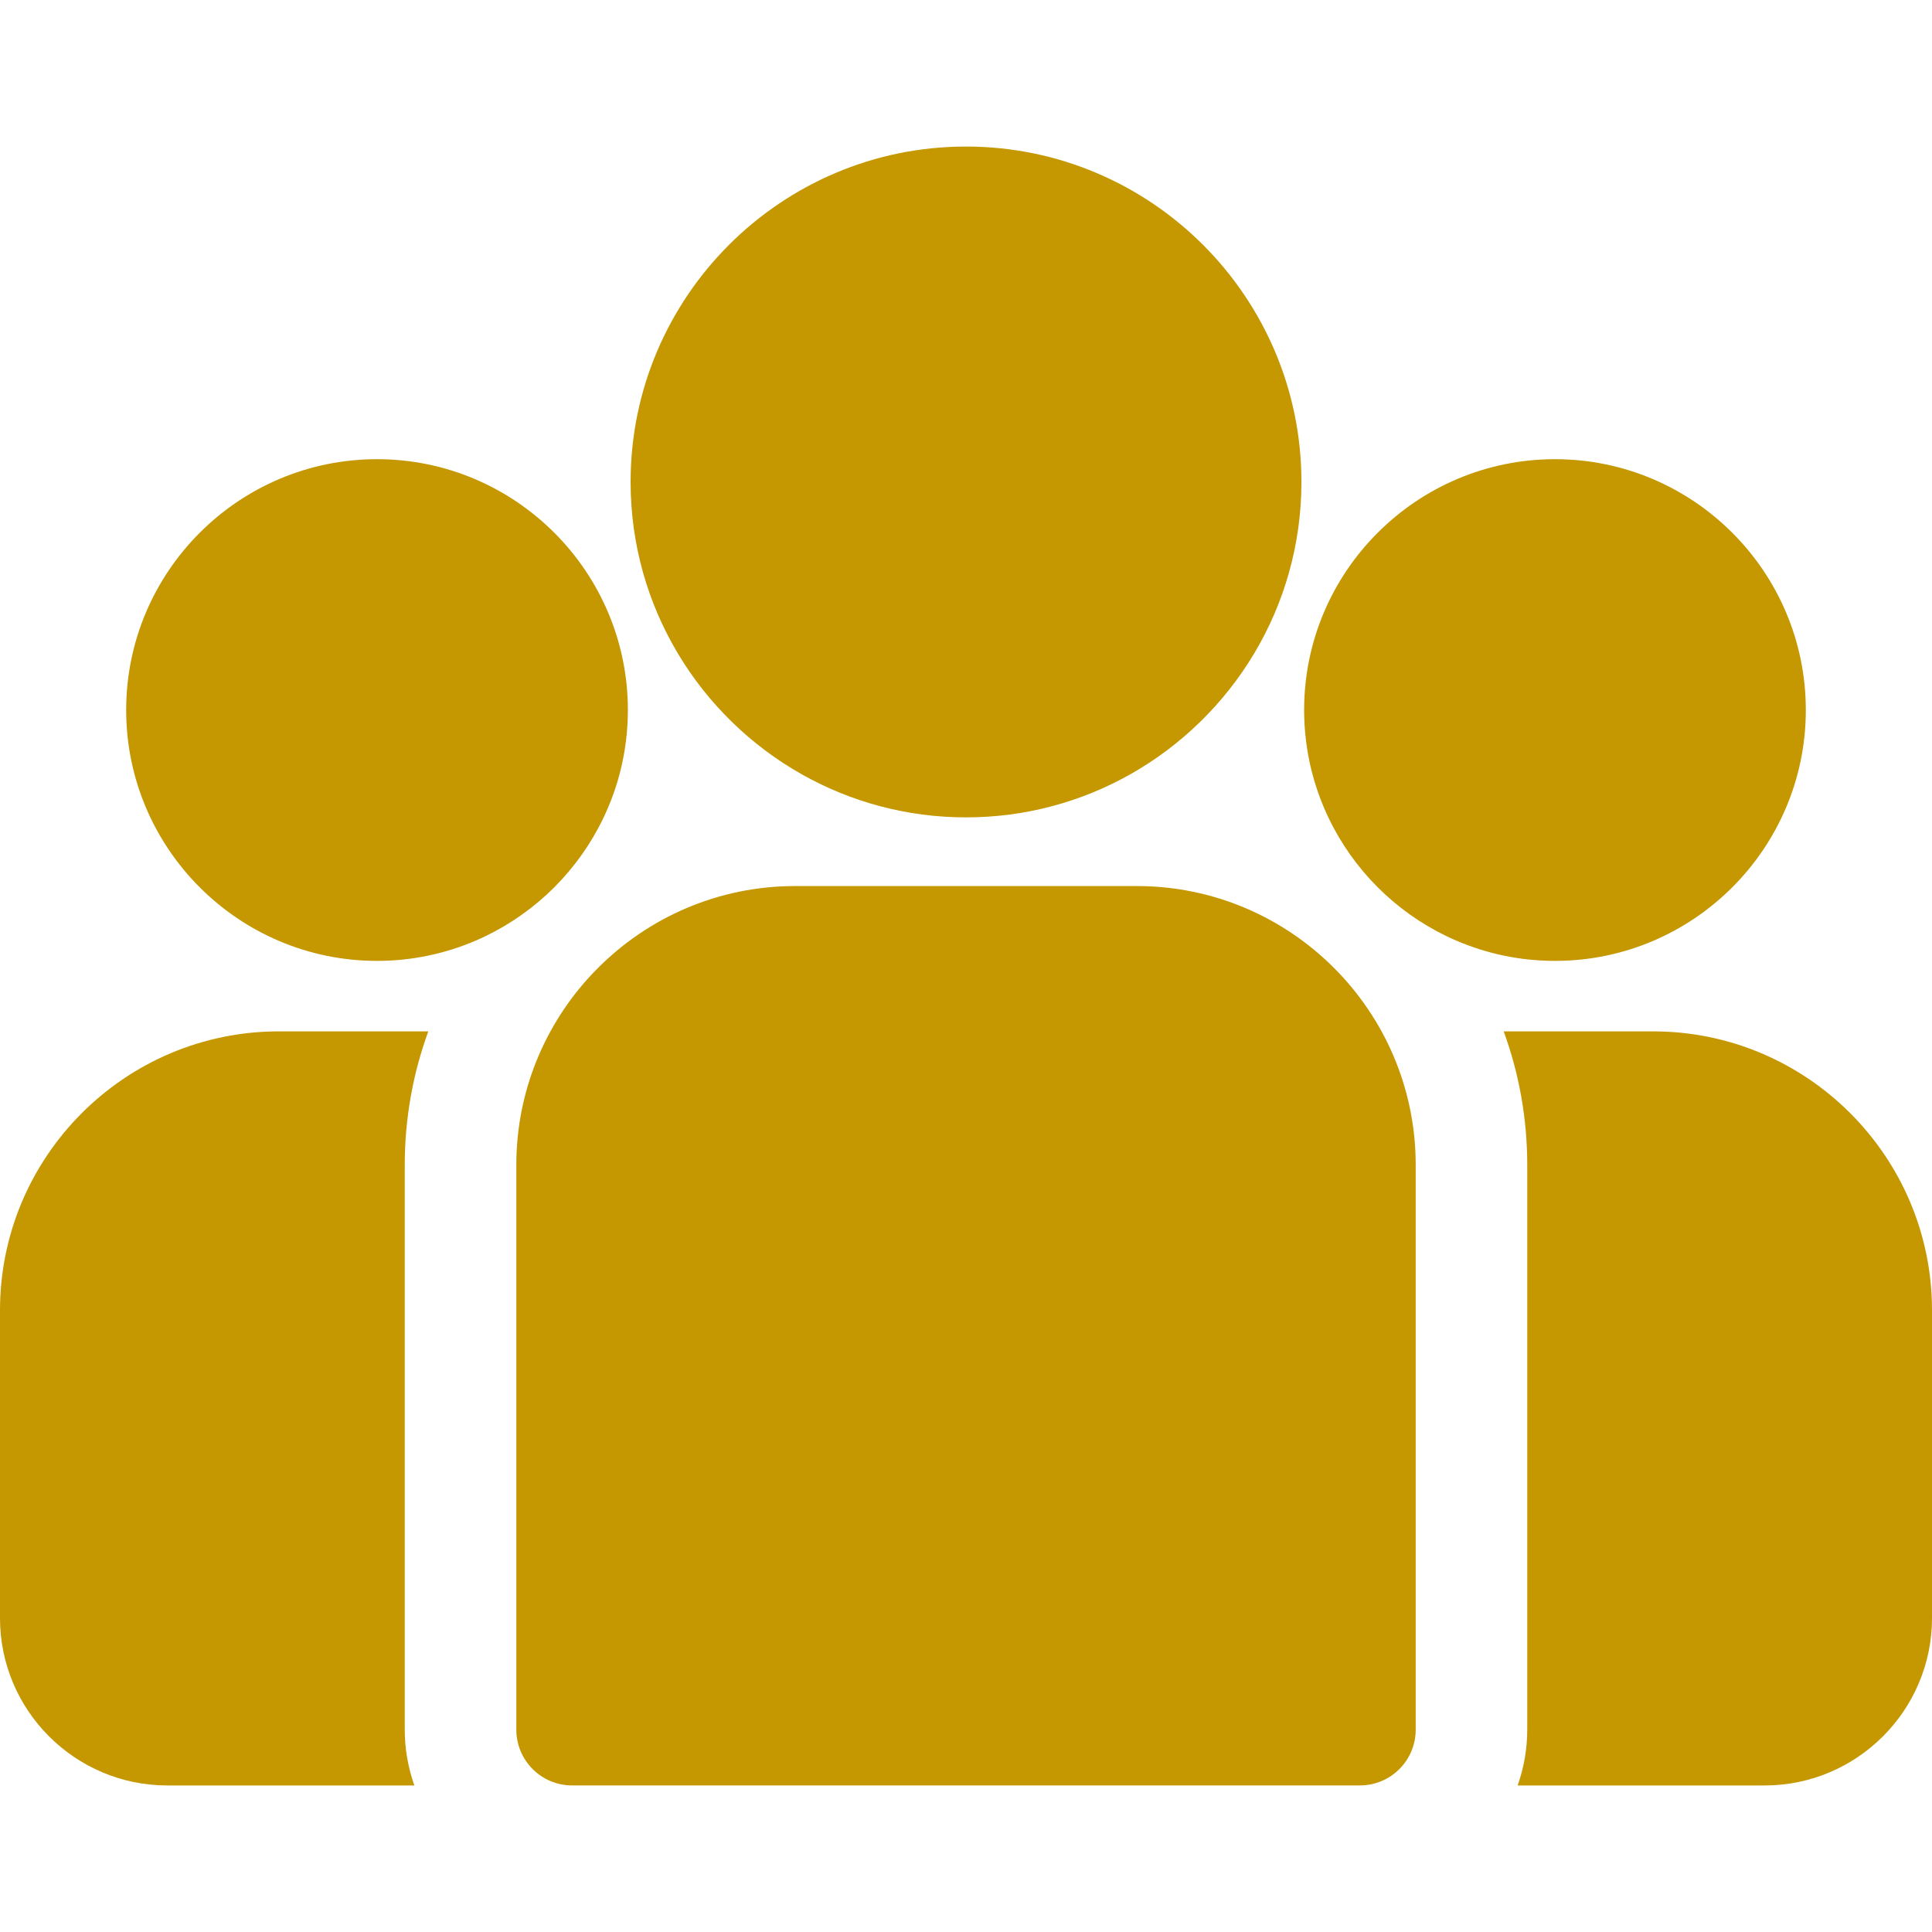
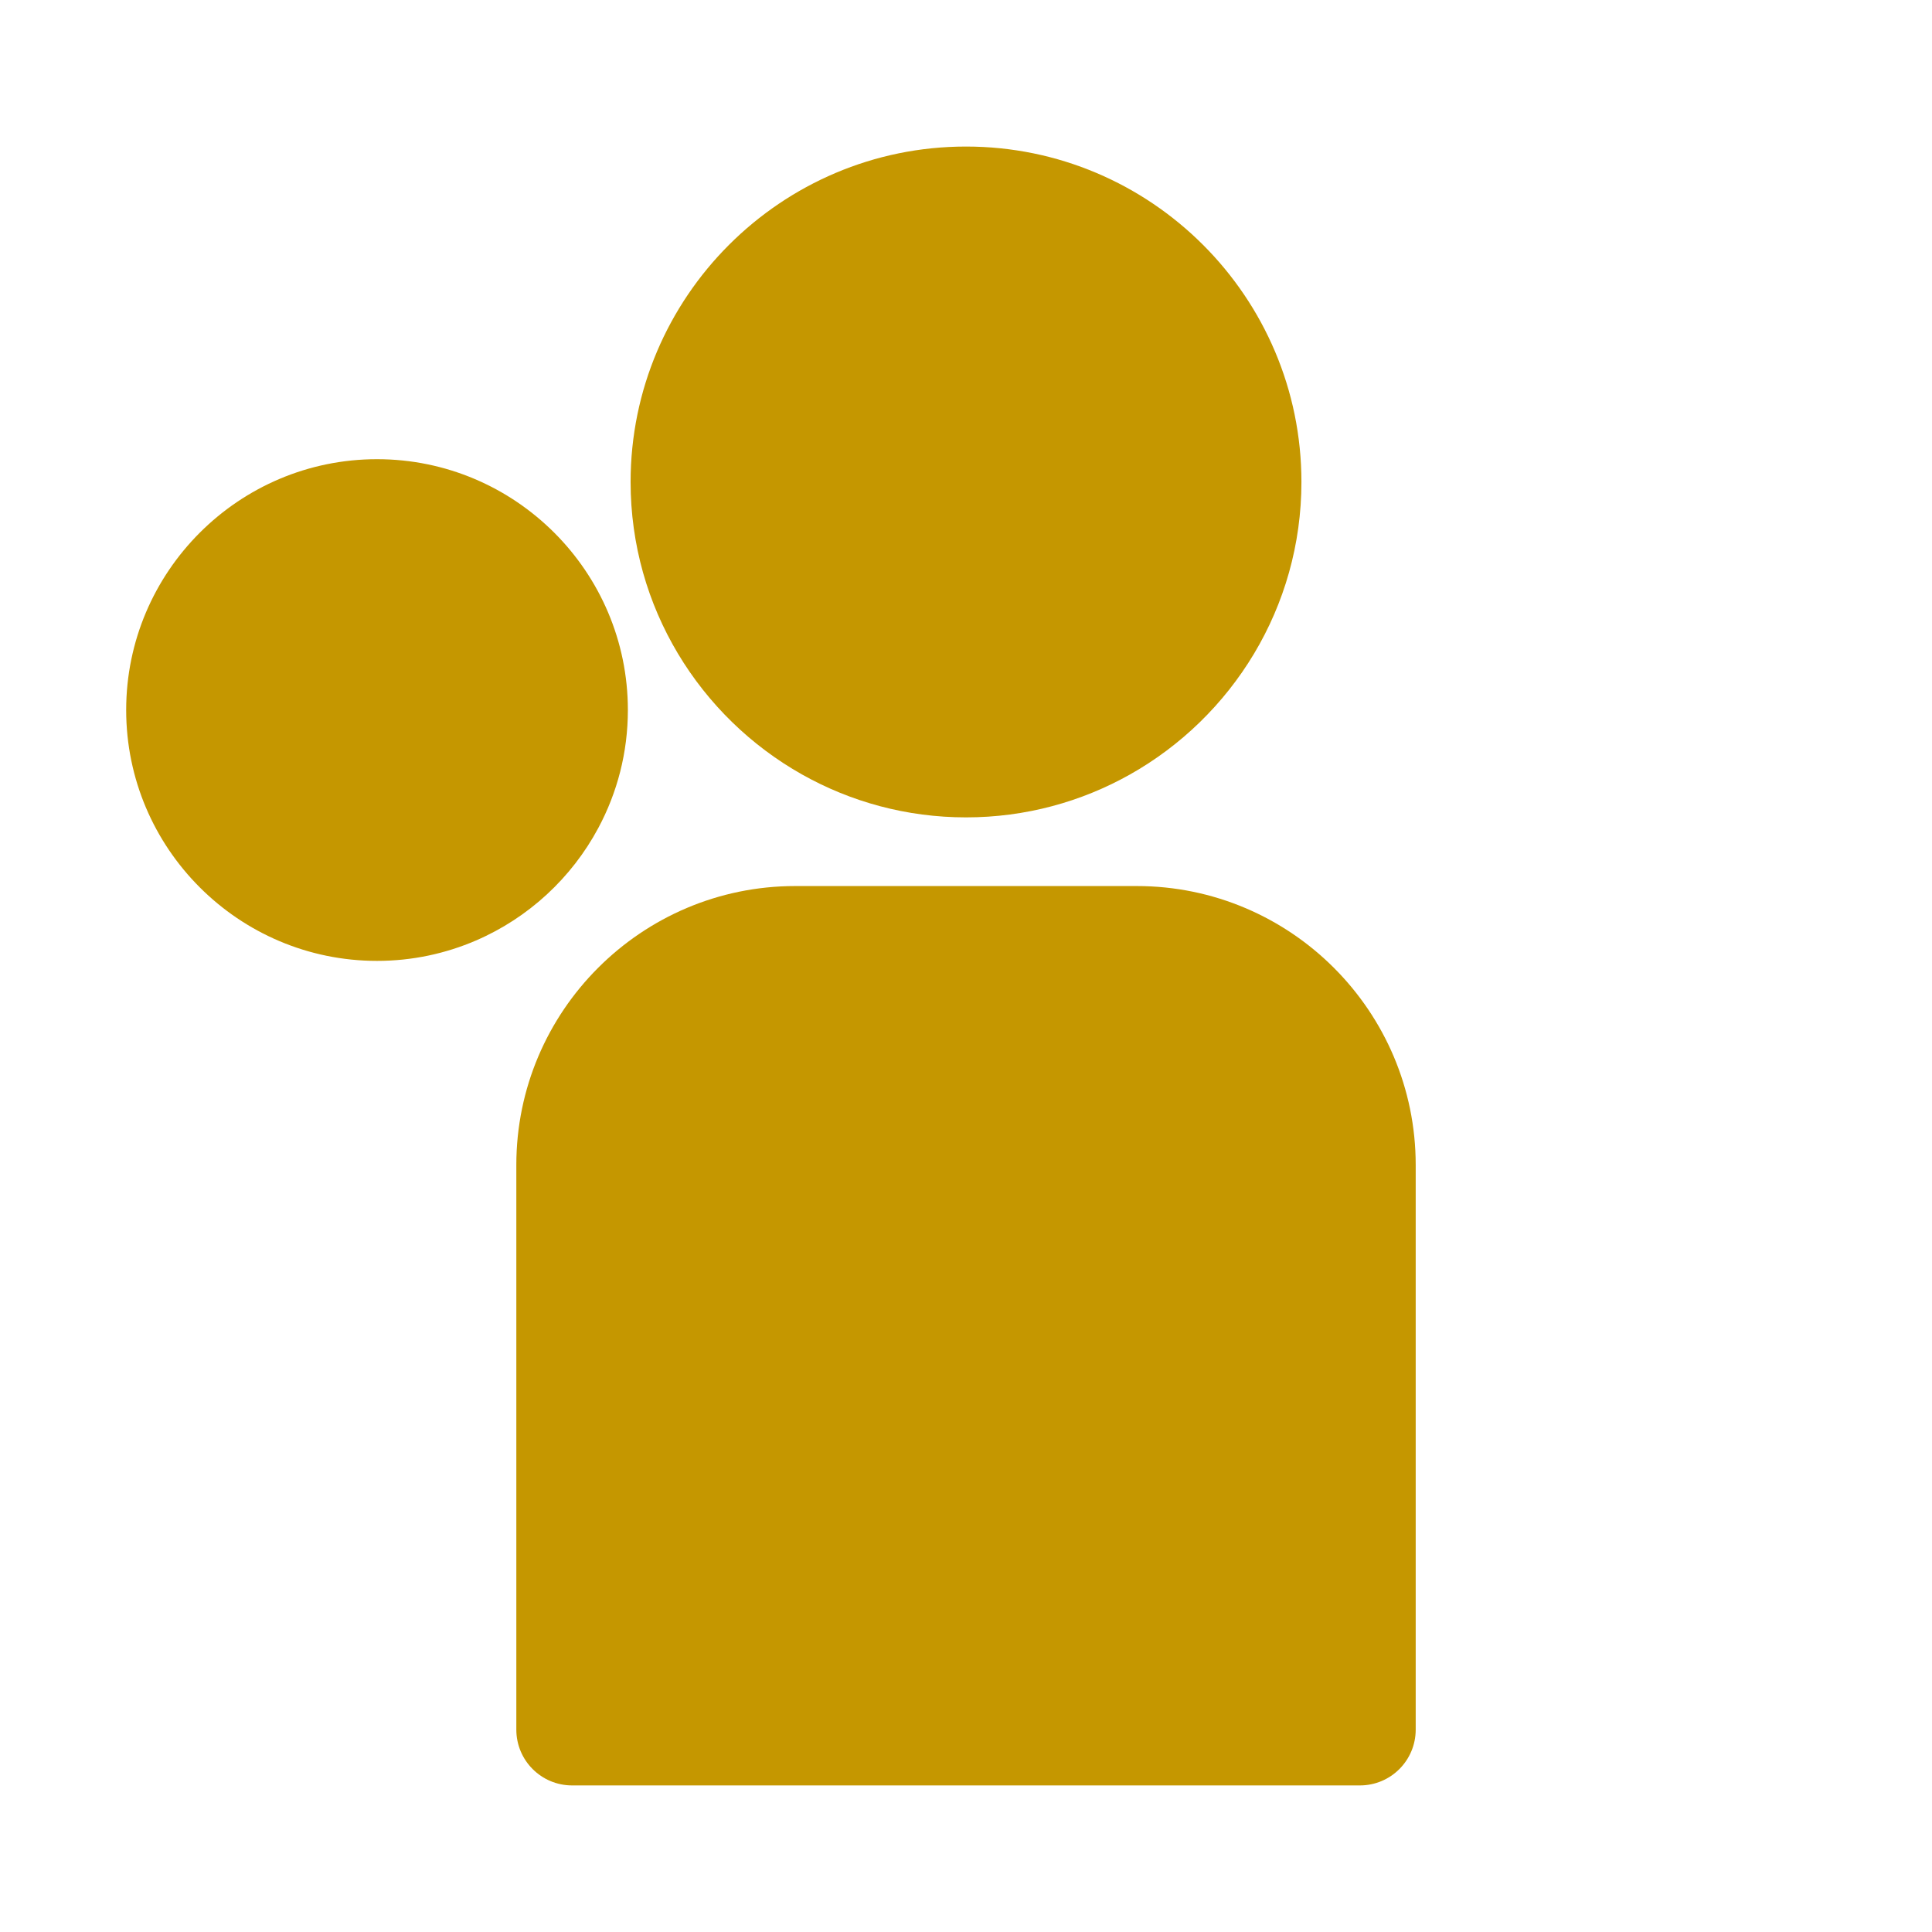
<svg xmlns="http://www.w3.org/2000/svg" fill="none" viewBox="0 0 68 68" height="68" width="68">
-   <path fill="#C59700" d="M58.184 36.301H52.925C53.461 37.768 53.754 39.352 53.754 41.003V60.878C53.754 61.566 53.634 62.227 53.416 62.842H62.11C65.358 62.842 68 60.199 68 56.952V46.117C68 40.704 63.596 36.301 58.184 36.301Z" />
-   <path fill="#C59700" d="M14.246 41.003C14.246 39.352 14.539 37.768 15.075 36.301H9.816C4.404 36.301 0 40.704 0 46.117V56.952C0 60.2 2.642 62.842 5.89 62.842H14.584C14.366 62.227 14.246 61.566 14.246 60.878V41.003Z" />
  <path fill="#C59700" d="M40.011 31.186H27.989C22.576 31.186 18.173 35.59 18.173 41.003V60.878C18.173 61.962 19.052 62.841 20.136 62.841H47.864C48.949 62.841 49.828 61.962 49.828 60.878V41.003C49.828 35.59 45.424 31.186 40.011 31.186Z" />
  <path fill="#C59700" d="M34.001 5.158C27.491 5.158 22.195 10.454 22.195 16.963C22.195 21.379 24.632 25.235 28.231 27.26C29.938 28.22 31.906 28.769 34.001 28.769C36.095 28.769 38.063 28.22 39.77 27.26C43.369 25.235 45.806 21.379 45.806 16.963C45.806 10.454 40.51 5.158 34.001 5.158Z" />
  <path fill="#C59700" d="M13.27 16.162C8.402 16.162 4.441 20.123 4.441 24.991C4.441 29.859 8.402 33.82 13.27 33.82C14.505 33.82 15.681 33.564 16.749 33.104C18.596 32.309 20.119 30.901 21.061 29.138C21.723 27.901 22.099 26.489 22.099 24.991C22.099 20.123 18.138 16.162 13.27 16.162Z" />
-   <path fill="#C59700" d="M54.73 16.162C49.862 16.162 45.901 20.123 45.901 24.991C45.901 26.489 46.278 27.901 46.939 29.138C47.881 30.901 49.404 32.309 51.251 33.104C52.319 33.564 53.495 33.82 54.73 33.82C59.598 33.82 63.559 29.859 63.559 24.991C63.559 20.123 59.598 16.162 54.73 16.162Z" />
</svg>